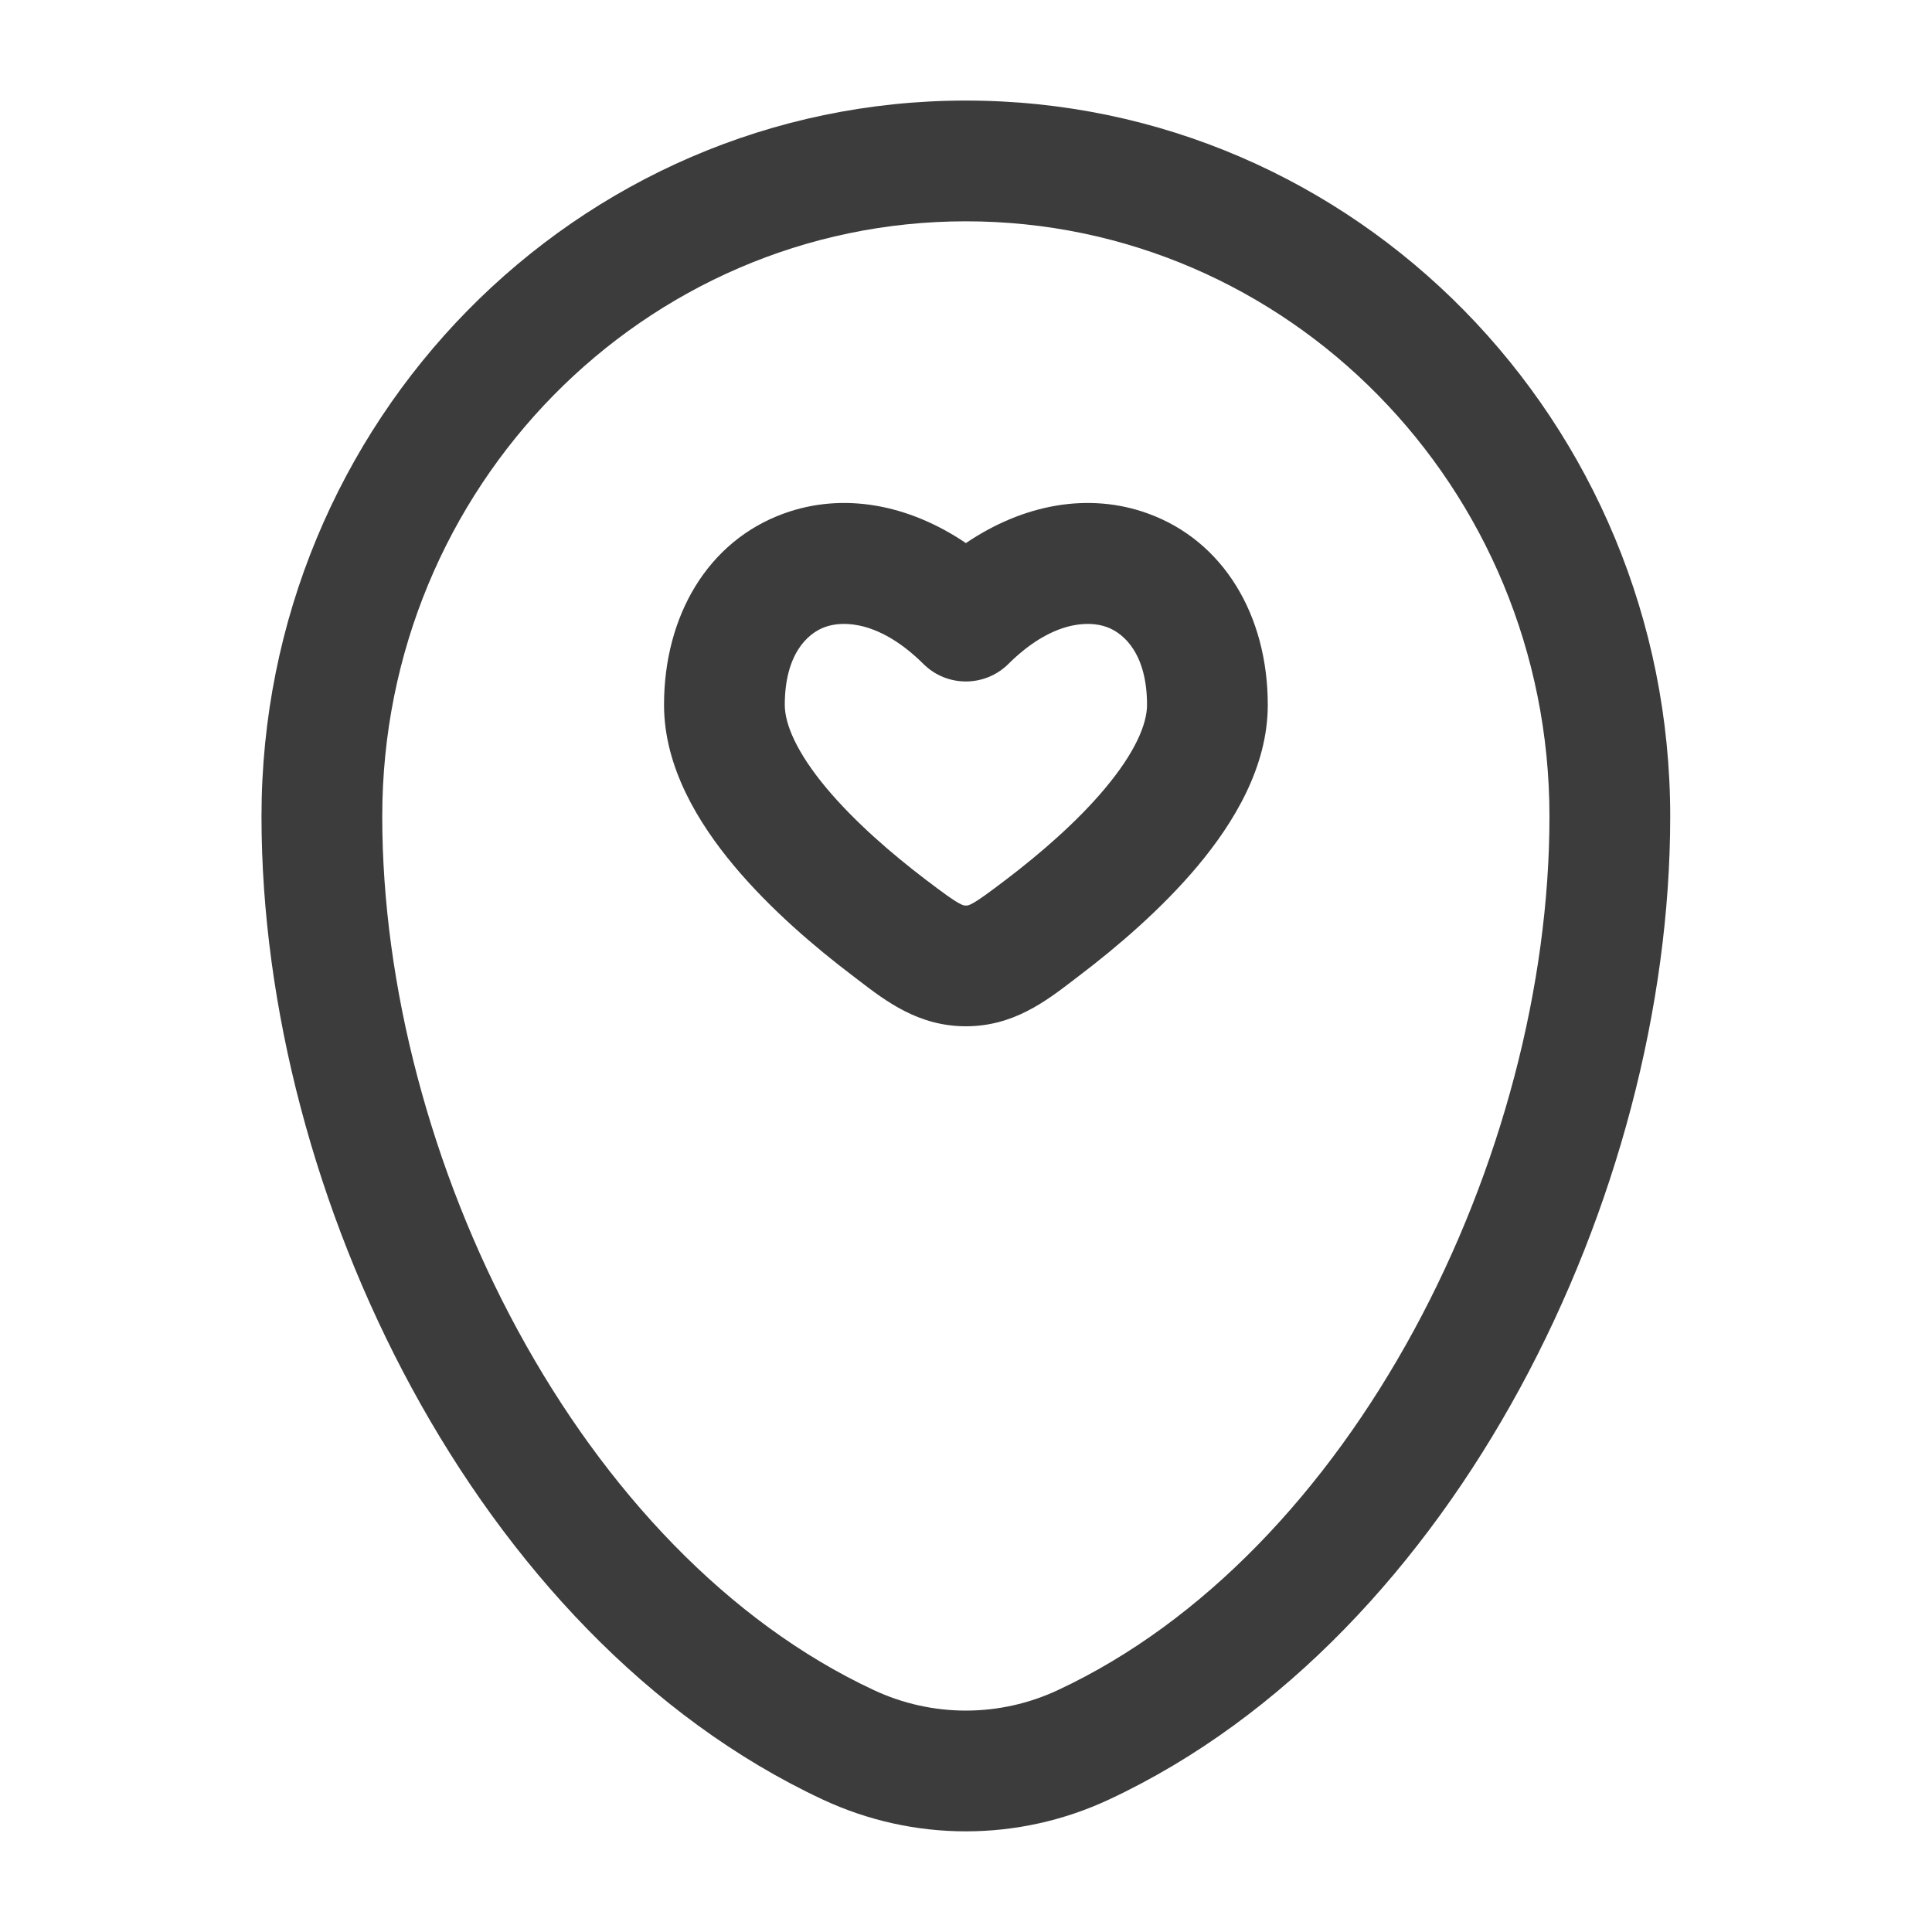
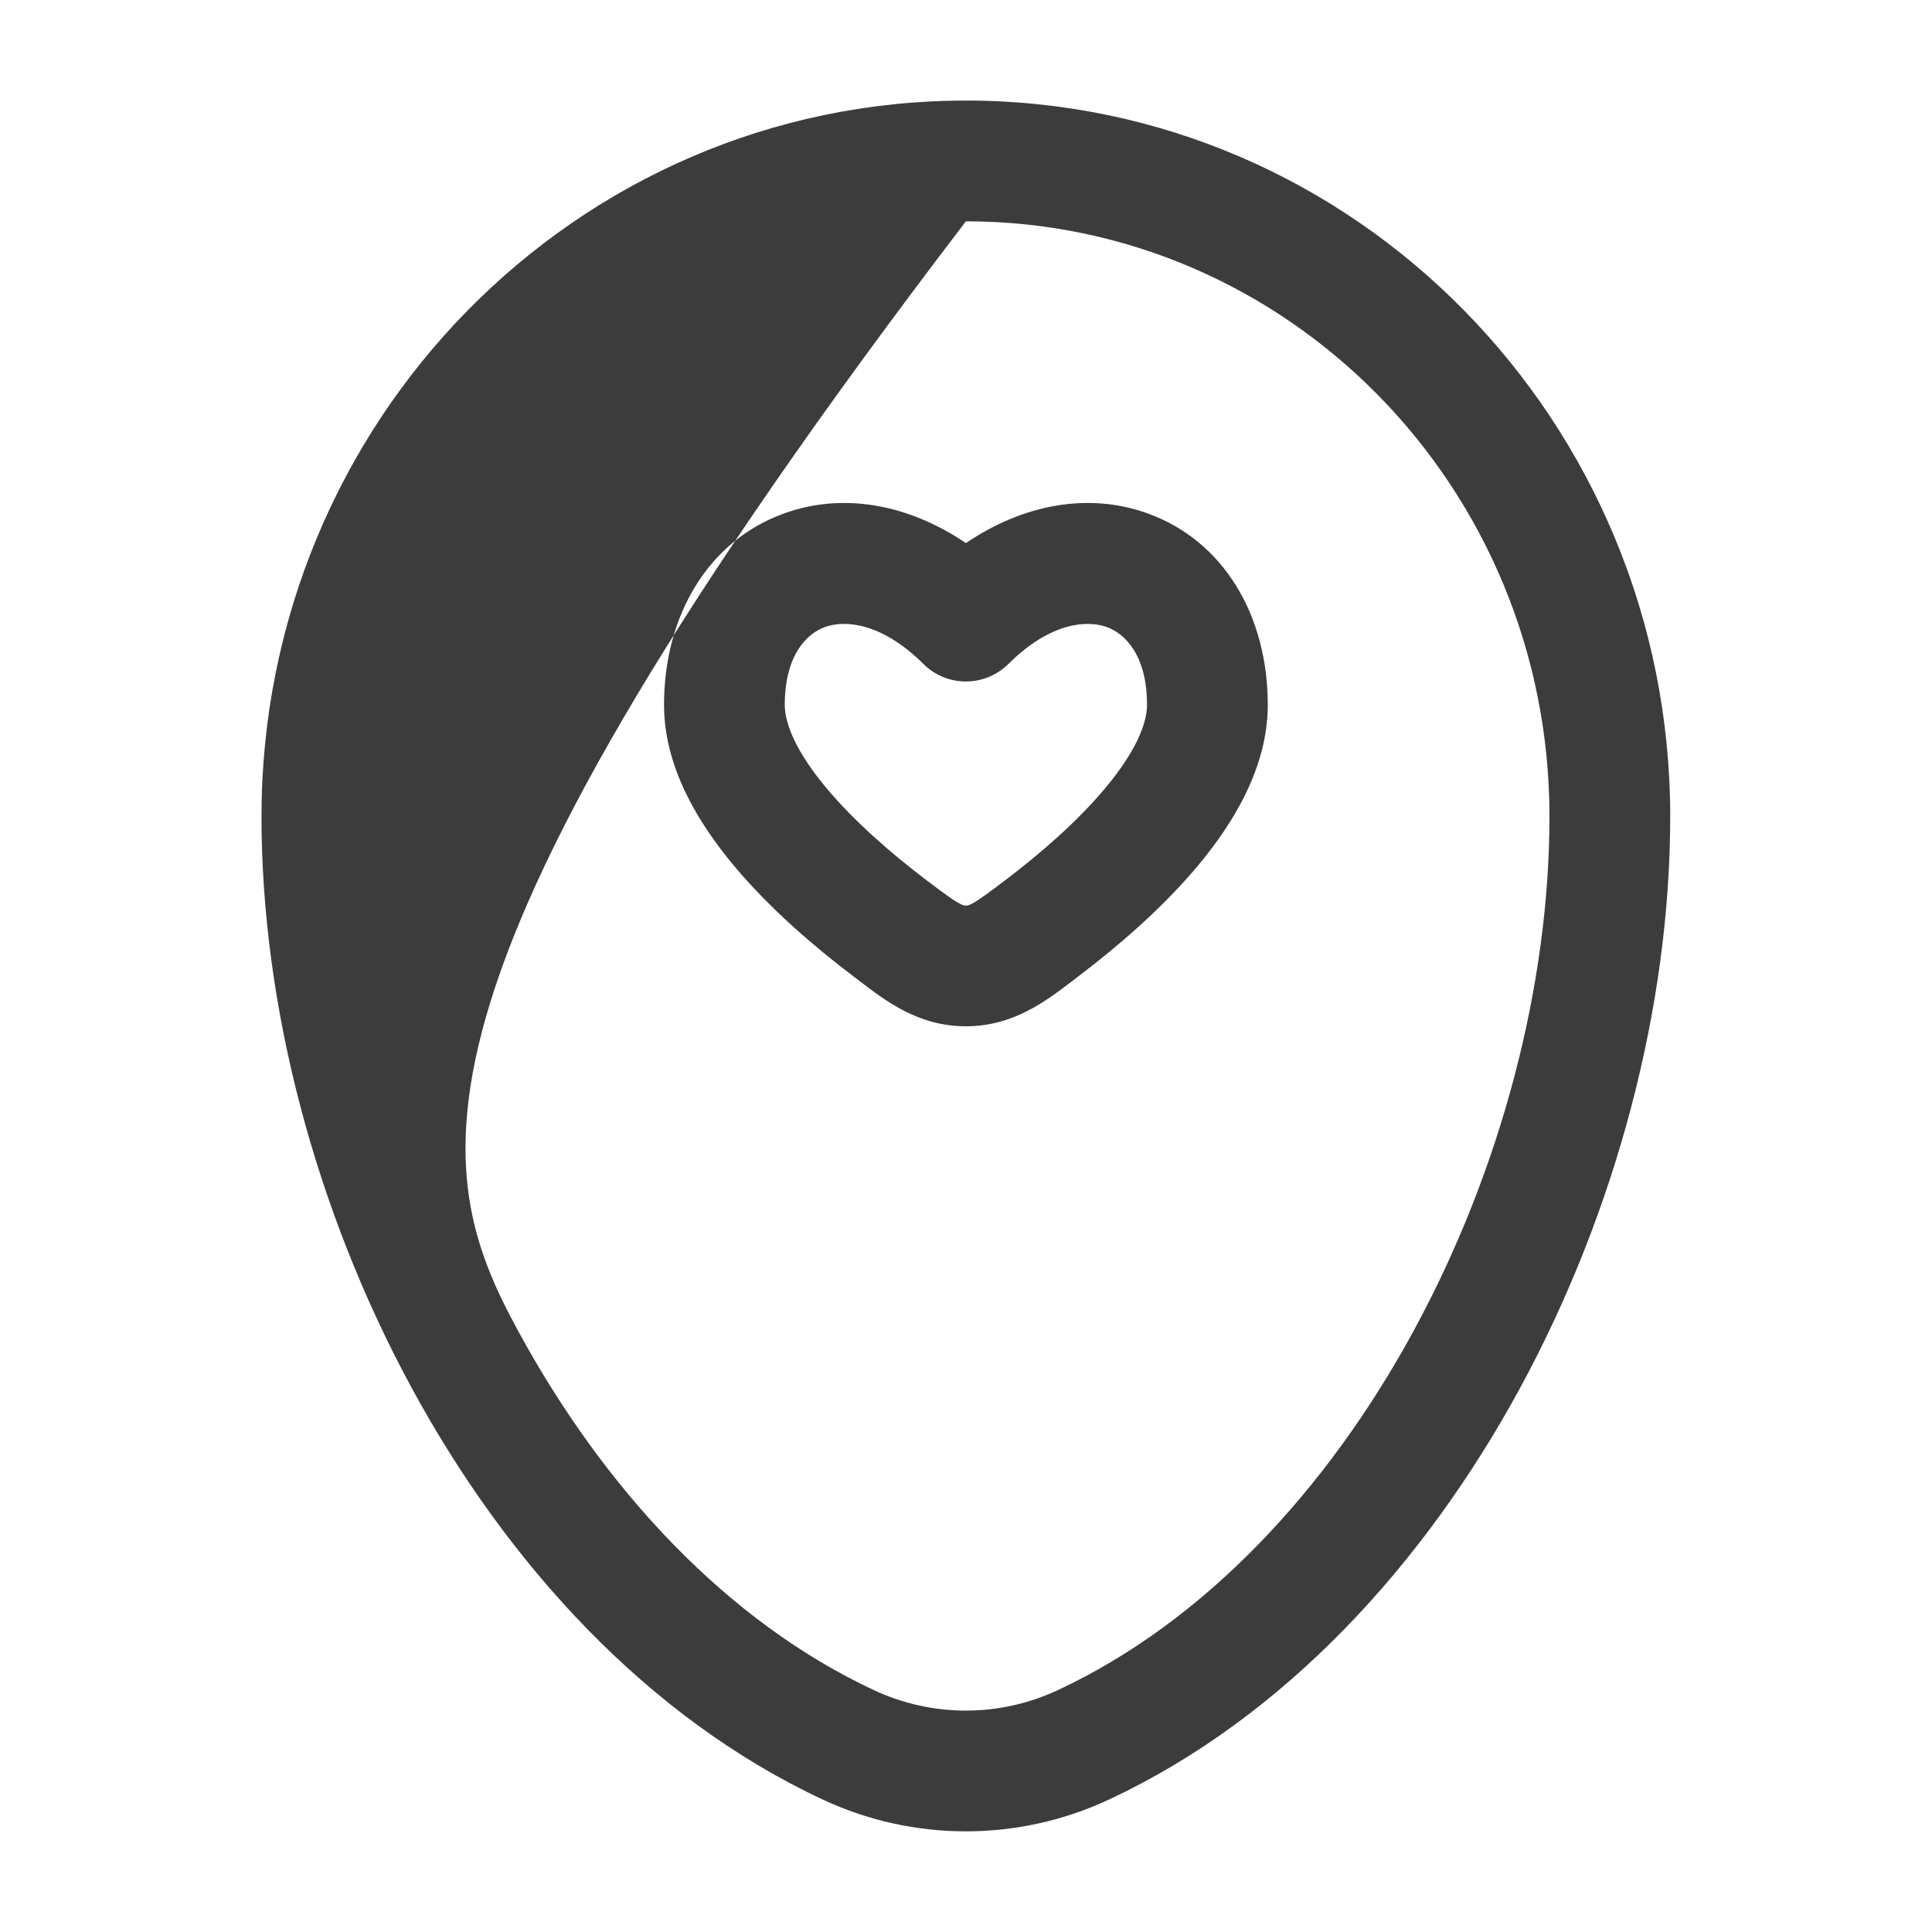
<svg xmlns="http://www.w3.org/2000/svg" width="20" height="20" viewBox="0 0 20 20" fill="none">
-   <path fill-rule="evenodd" clip-rule="evenodd" d="M2.707 8.452C2.707 4.37 5.961 1.041 9.999 1.041C14.036 1.041 17.29 4.37 17.29 8.452C17.29 10.423 16.729 12.539 15.736 14.368C14.744 16.194 13.295 17.78 11.482 18.628C10.541 19.068 9.457 19.068 8.515 18.628C6.702 17.78 5.253 16.194 4.262 14.368C3.269 12.539 2.707 10.423 2.707 8.452ZM9.999 2.291C6.672 2.291 3.957 5.039 3.957 8.452C3.957 10.2 4.459 12.112 5.36 13.771C6.262 15.432 7.537 16.791 9.044 17.495C9.65 17.779 10.347 17.779 10.953 17.495C12.46 16.791 13.735 15.432 14.637 13.771C15.538 12.112 16.04 10.2 16.04 8.452C16.04 5.039 13.325 2.291 9.999 2.291ZM11.884 5.316C12.667 5.6 13.124 6.371 13.124 7.297C13.124 7.946 12.764 8.526 12.402 8.96C12.025 9.411 11.558 9.807 11.175 10.098C11.155 10.113 11.135 10.129 11.115 10.144C10.824 10.367 10.488 10.624 9.999 10.624C9.51 10.624 9.173 10.367 8.883 10.144C8.863 10.129 8.843 10.113 8.823 10.098C8.439 9.807 7.973 9.411 7.596 8.96C7.234 8.526 6.874 7.946 6.874 7.297C6.874 6.372 7.33 5.6 8.114 5.316C8.727 5.093 9.403 5.219 9.999 5.622C10.594 5.219 11.271 5.093 11.884 5.316ZM11.457 6.491C11.259 6.419 10.879 6.436 10.439 6.873C10.195 7.115 9.802 7.115 9.559 6.873C9.118 6.436 8.738 6.419 8.54 6.491C8.354 6.558 8.124 6.779 8.124 7.297C8.124 7.498 8.249 7.792 8.555 8.158C8.847 8.507 9.231 8.838 9.579 9.103C9.768 9.246 9.857 9.312 9.929 9.351C9.971 9.374 9.982 9.374 9.997 9.374C9.997 9.374 9.998 9.374 9.999 9.374C9.999 9.374 10 9.374 10.001 9.374C10.016 9.374 10.027 9.374 10.069 9.351C10.14 9.312 10.229 9.246 10.418 9.103C10.766 8.838 11.151 8.507 11.442 8.158C11.748 7.792 11.874 7.498 11.874 7.297C11.874 6.779 11.643 6.558 11.457 6.491Z" fill="#3C3C3C" />
+   <path fill-rule="evenodd" clip-rule="evenodd" d="M2.707 8.452C2.707 4.37 5.961 1.041 9.999 1.041C14.036 1.041 17.29 4.37 17.29 8.452C17.29 10.423 16.729 12.539 15.736 14.368C14.744 16.194 13.295 17.78 11.482 18.628C10.541 19.068 9.457 19.068 8.515 18.628C6.702 17.78 5.253 16.194 4.262 14.368C3.269 12.539 2.707 10.423 2.707 8.452ZM9.999 2.291C3.957 10.2 4.459 12.112 5.36 13.771C6.262 15.432 7.537 16.791 9.044 17.495C9.65 17.779 10.347 17.779 10.953 17.495C12.46 16.791 13.735 15.432 14.637 13.771C15.538 12.112 16.04 10.2 16.04 8.452C16.04 5.039 13.325 2.291 9.999 2.291ZM11.884 5.316C12.667 5.6 13.124 6.371 13.124 7.297C13.124 7.946 12.764 8.526 12.402 8.96C12.025 9.411 11.558 9.807 11.175 10.098C11.155 10.113 11.135 10.129 11.115 10.144C10.824 10.367 10.488 10.624 9.999 10.624C9.51 10.624 9.173 10.367 8.883 10.144C8.863 10.129 8.843 10.113 8.823 10.098C8.439 9.807 7.973 9.411 7.596 8.96C7.234 8.526 6.874 7.946 6.874 7.297C6.874 6.372 7.33 5.6 8.114 5.316C8.727 5.093 9.403 5.219 9.999 5.622C10.594 5.219 11.271 5.093 11.884 5.316ZM11.457 6.491C11.259 6.419 10.879 6.436 10.439 6.873C10.195 7.115 9.802 7.115 9.559 6.873C9.118 6.436 8.738 6.419 8.54 6.491C8.354 6.558 8.124 6.779 8.124 7.297C8.124 7.498 8.249 7.792 8.555 8.158C8.847 8.507 9.231 8.838 9.579 9.103C9.768 9.246 9.857 9.312 9.929 9.351C9.971 9.374 9.982 9.374 9.997 9.374C9.997 9.374 9.998 9.374 9.999 9.374C9.999 9.374 10 9.374 10.001 9.374C10.016 9.374 10.027 9.374 10.069 9.351C10.14 9.312 10.229 9.246 10.418 9.103C10.766 8.838 11.151 8.507 11.442 8.158C11.748 7.792 11.874 7.498 11.874 7.297C11.874 6.779 11.643 6.558 11.457 6.491Z" fill="#3C3C3C" />
</svg>